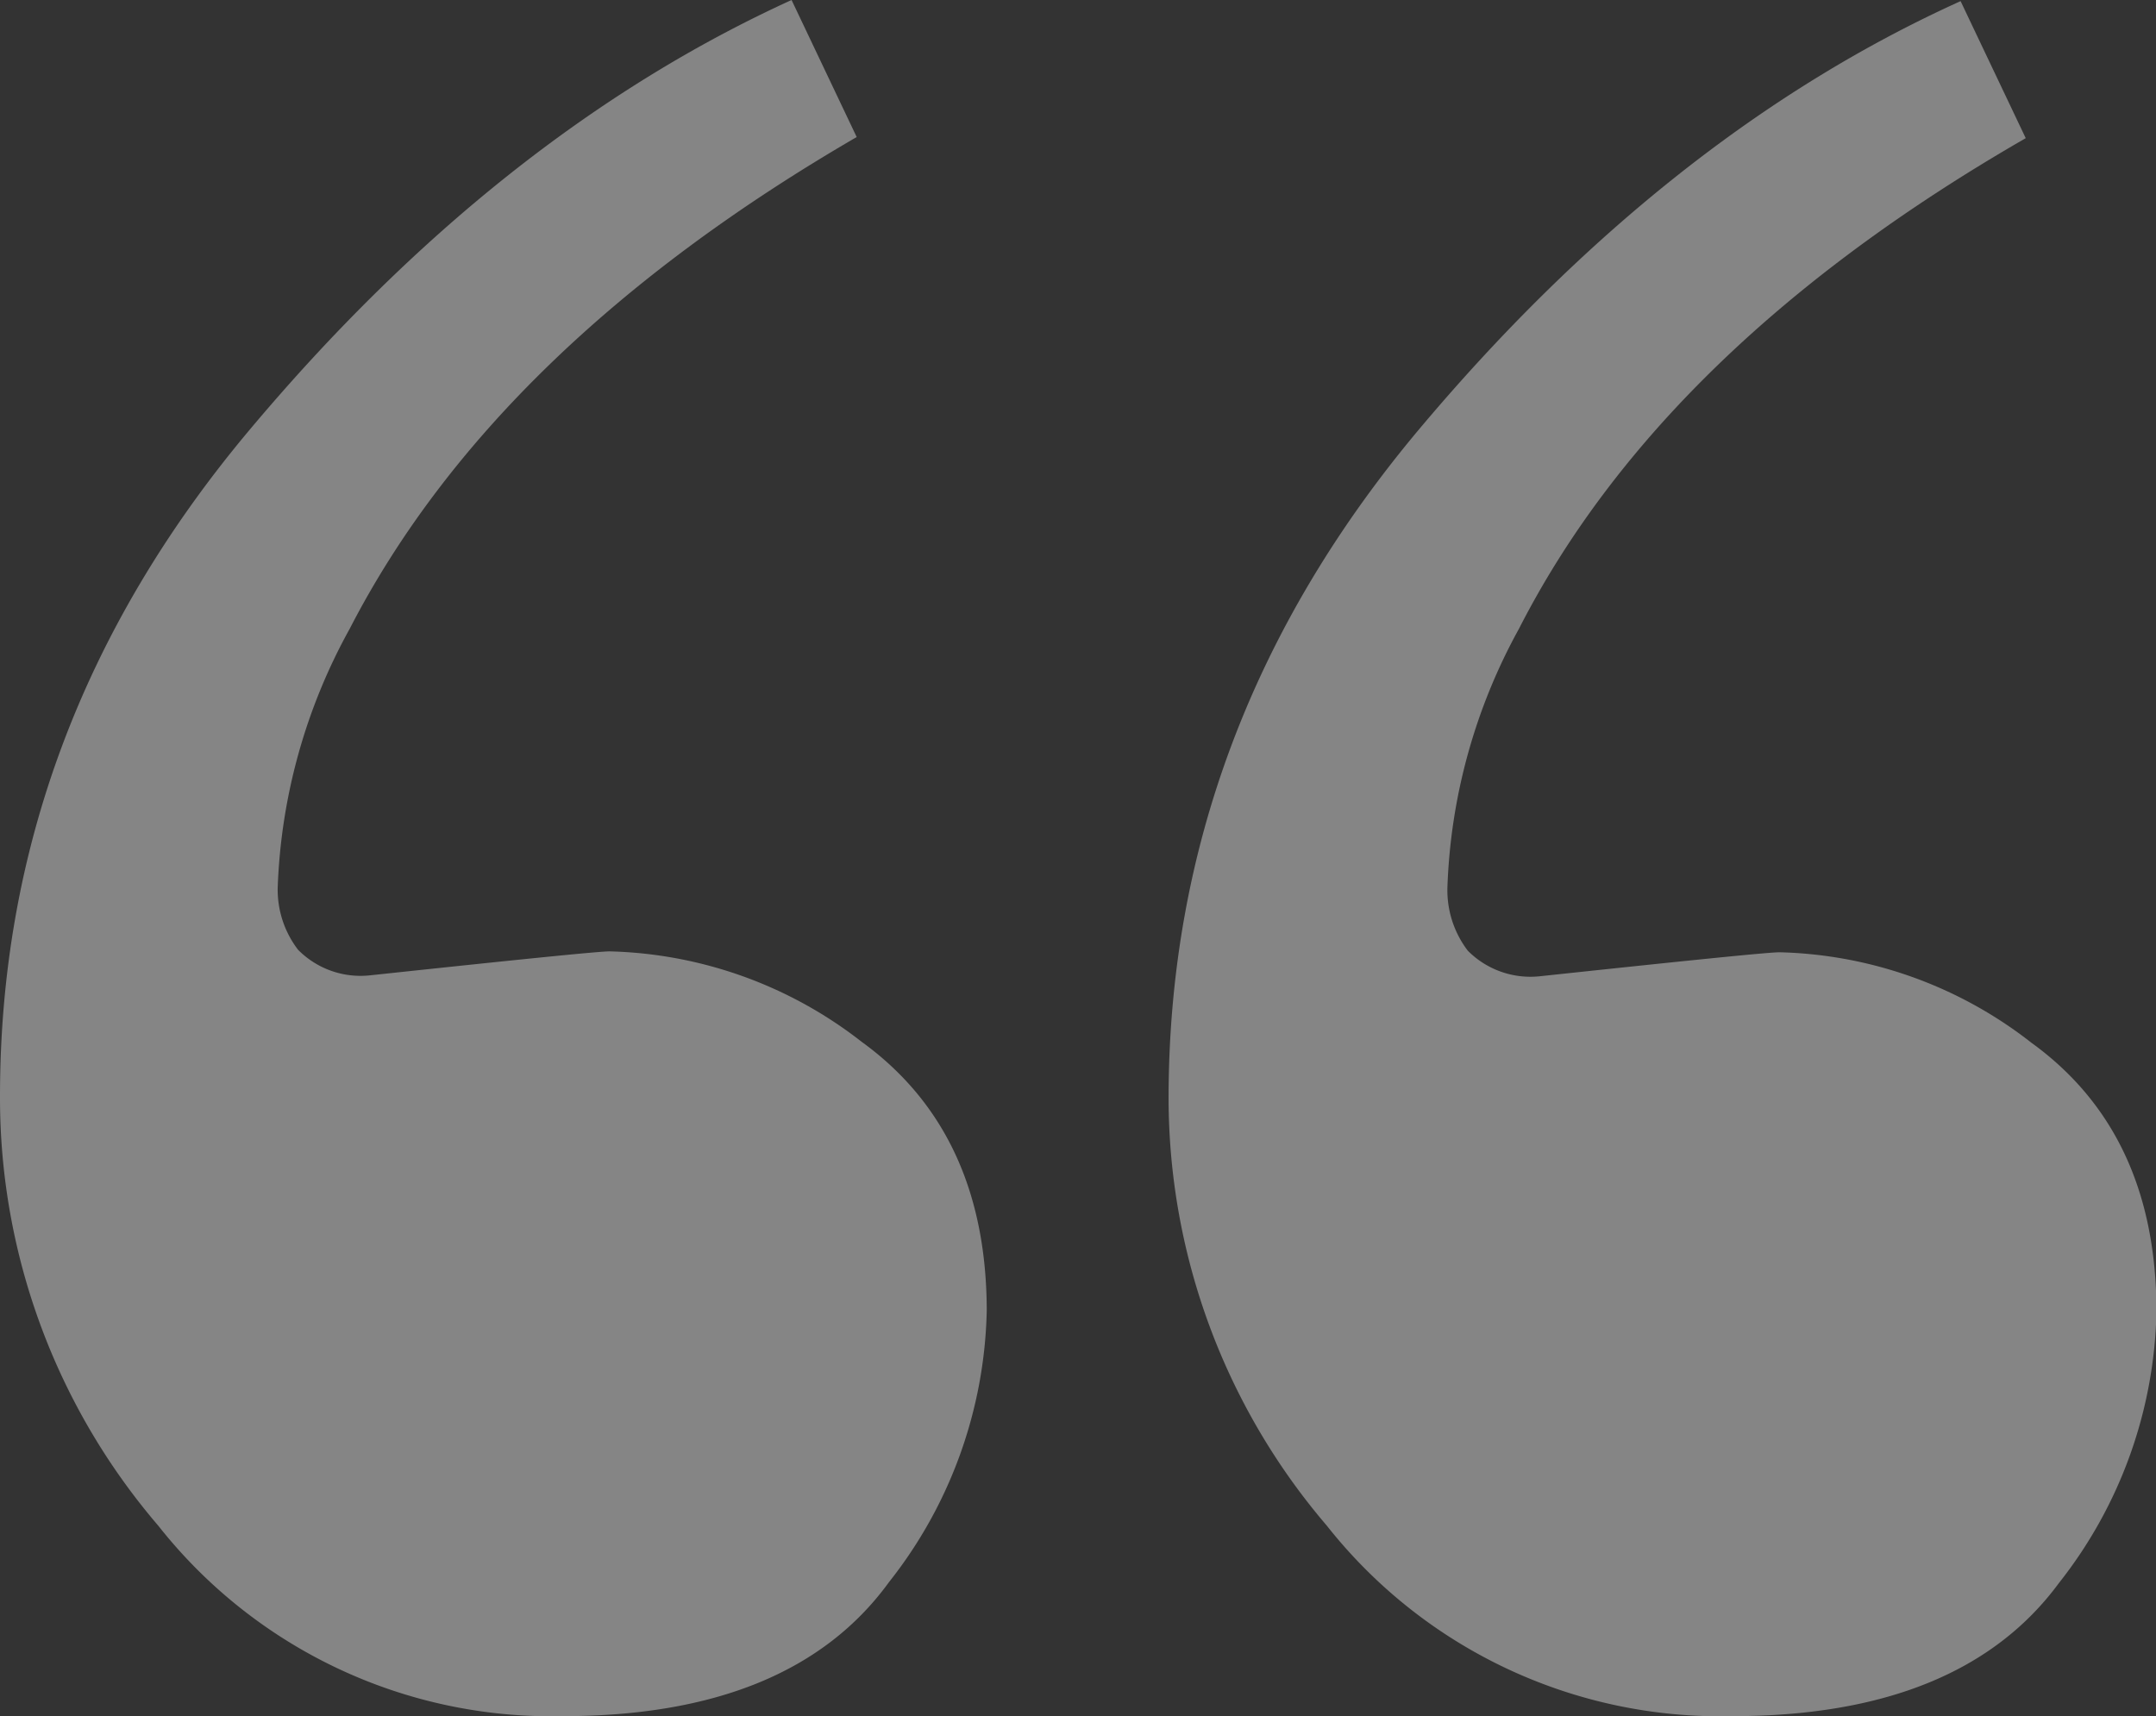
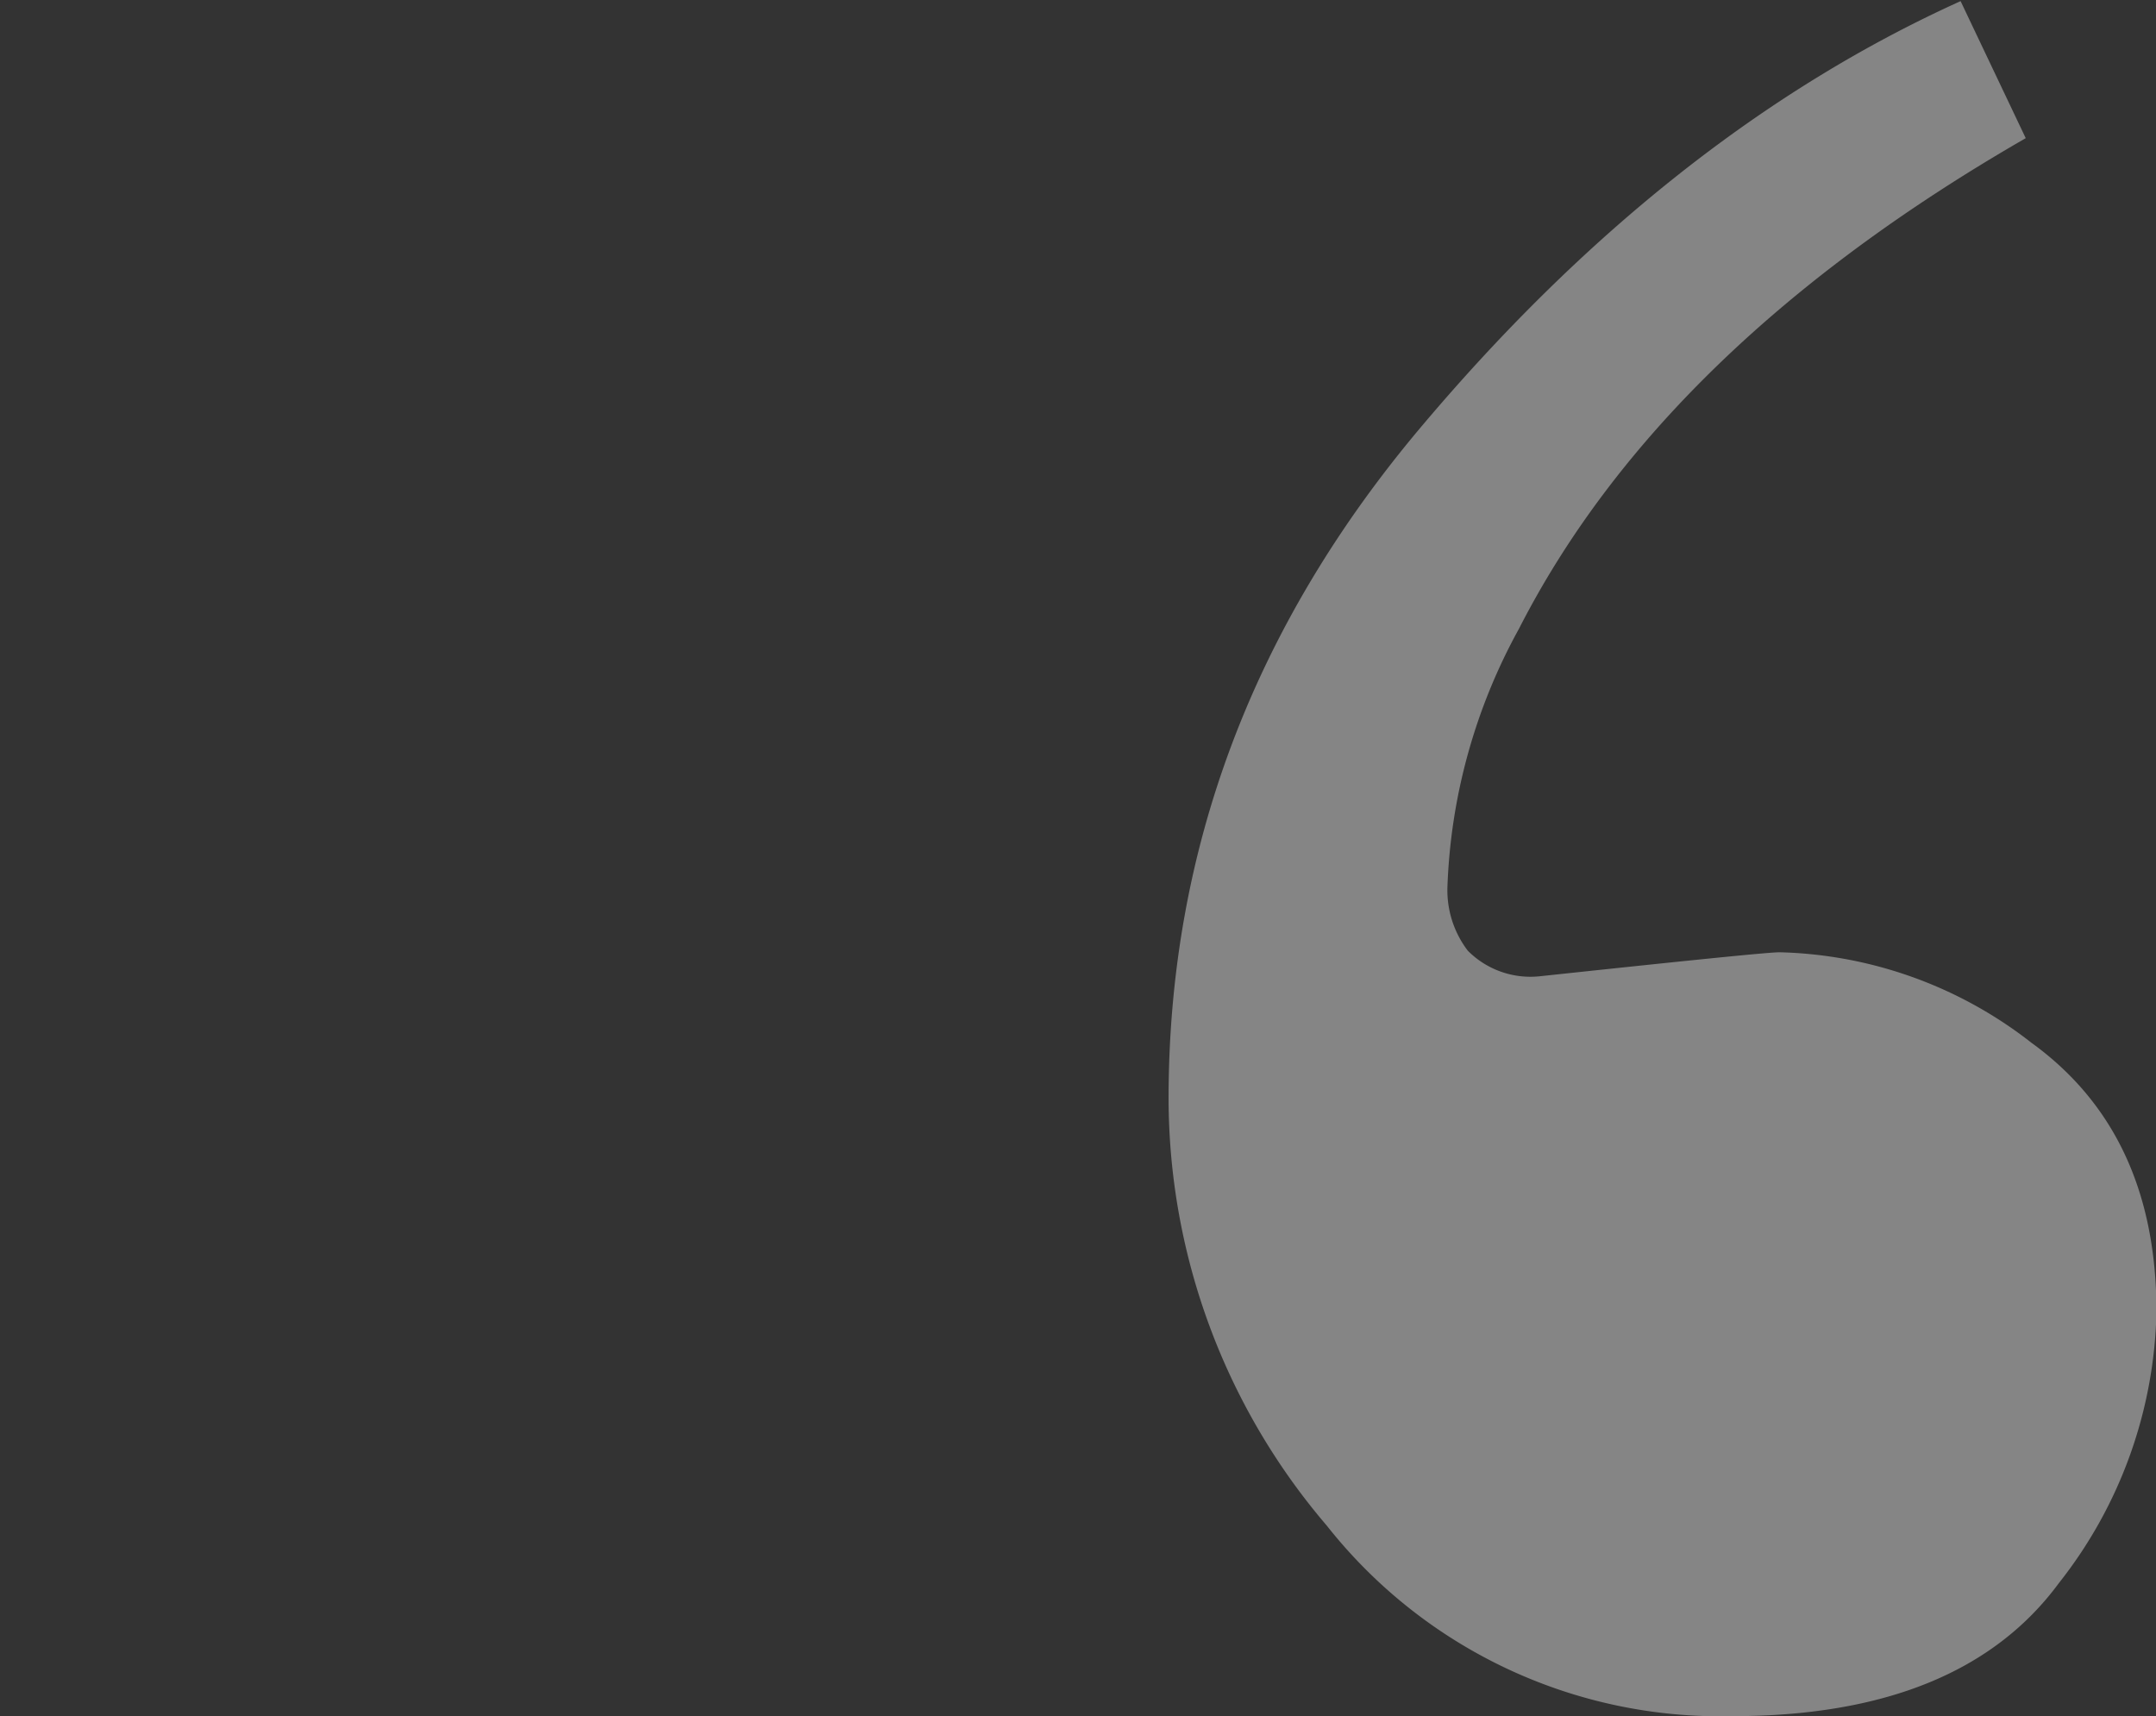
<svg xmlns="http://www.w3.org/2000/svg" viewBox="0 0 95.33 75.89">
  <rect x="0" y="0" width="95.33" height="75.89" fill="#333333" stroke="none" />
  <defs>
    <style>.cls-1{opacity:0.4;}.cls-2{isolation:isolate;}.cls-3{fill:#fff;}</style>
  </defs>
  <g id="Layer_2" data-name="Layer 2">
    <g id="Capa_1" data-name="Capa 1">
      <g id="Group_29" data-name="Group 29" class="cls-1">
        <g id="_" data-name=" " class="cls-2">
          <g class="cls-2">
-             <path class="cls-3" d="M11,19.05Q22,5.93,35,0l2.88,6.06q-16,9.29-22.42,21.75a25.48,25.48,0,0,0-3.18,11.41A4.36,4.36,0,0,0,13.18,42a3.88,3.88,0,0,0,3.18,1.13c6.56-.7,10.1-1.06,10.6-1.06a18.85,18.85,0,0,1,11.14,4q5.52,4,5.53,11.89a20,20,0,0,1-4.32,12Q35,75.9,24.84,75.89A22.13,22.13,0,0,1,7,67.47a29.06,29.06,0,0,1-7-19Q0,32.18,11,19.05Z" />
-           </g>
+             </g>
        </g>
        <g id="_2" data-name=" 2" class="cls-2">
          <g class="cls-2">
            <path class="cls-3" d="M62.69,19.05q11-13.12,24-19l2.88,6.06Q73.52,15.35,67.16,27.81A25.48,25.48,0,0,0,64,39.22a4.41,4.41,0,0,0,.9,2.82,3.9,3.9,0,0,0,3.19,1.13c6.56-.7,10.09-1.06,10.6-1.06a18.8,18.8,0,0,1,11.13,4q5.53,4,5.53,11.89a20,20,0,0,1-4.31,12Q86.7,75.9,76.55,75.89a22.16,22.16,0,0,1-17.88-8.42,29.11,29.11,0,0,1-7-19Q51.71,32.18,62.69,19.05Z" />
          </g>
        </g>
      </g>
    </g>
  </g>
</svg>